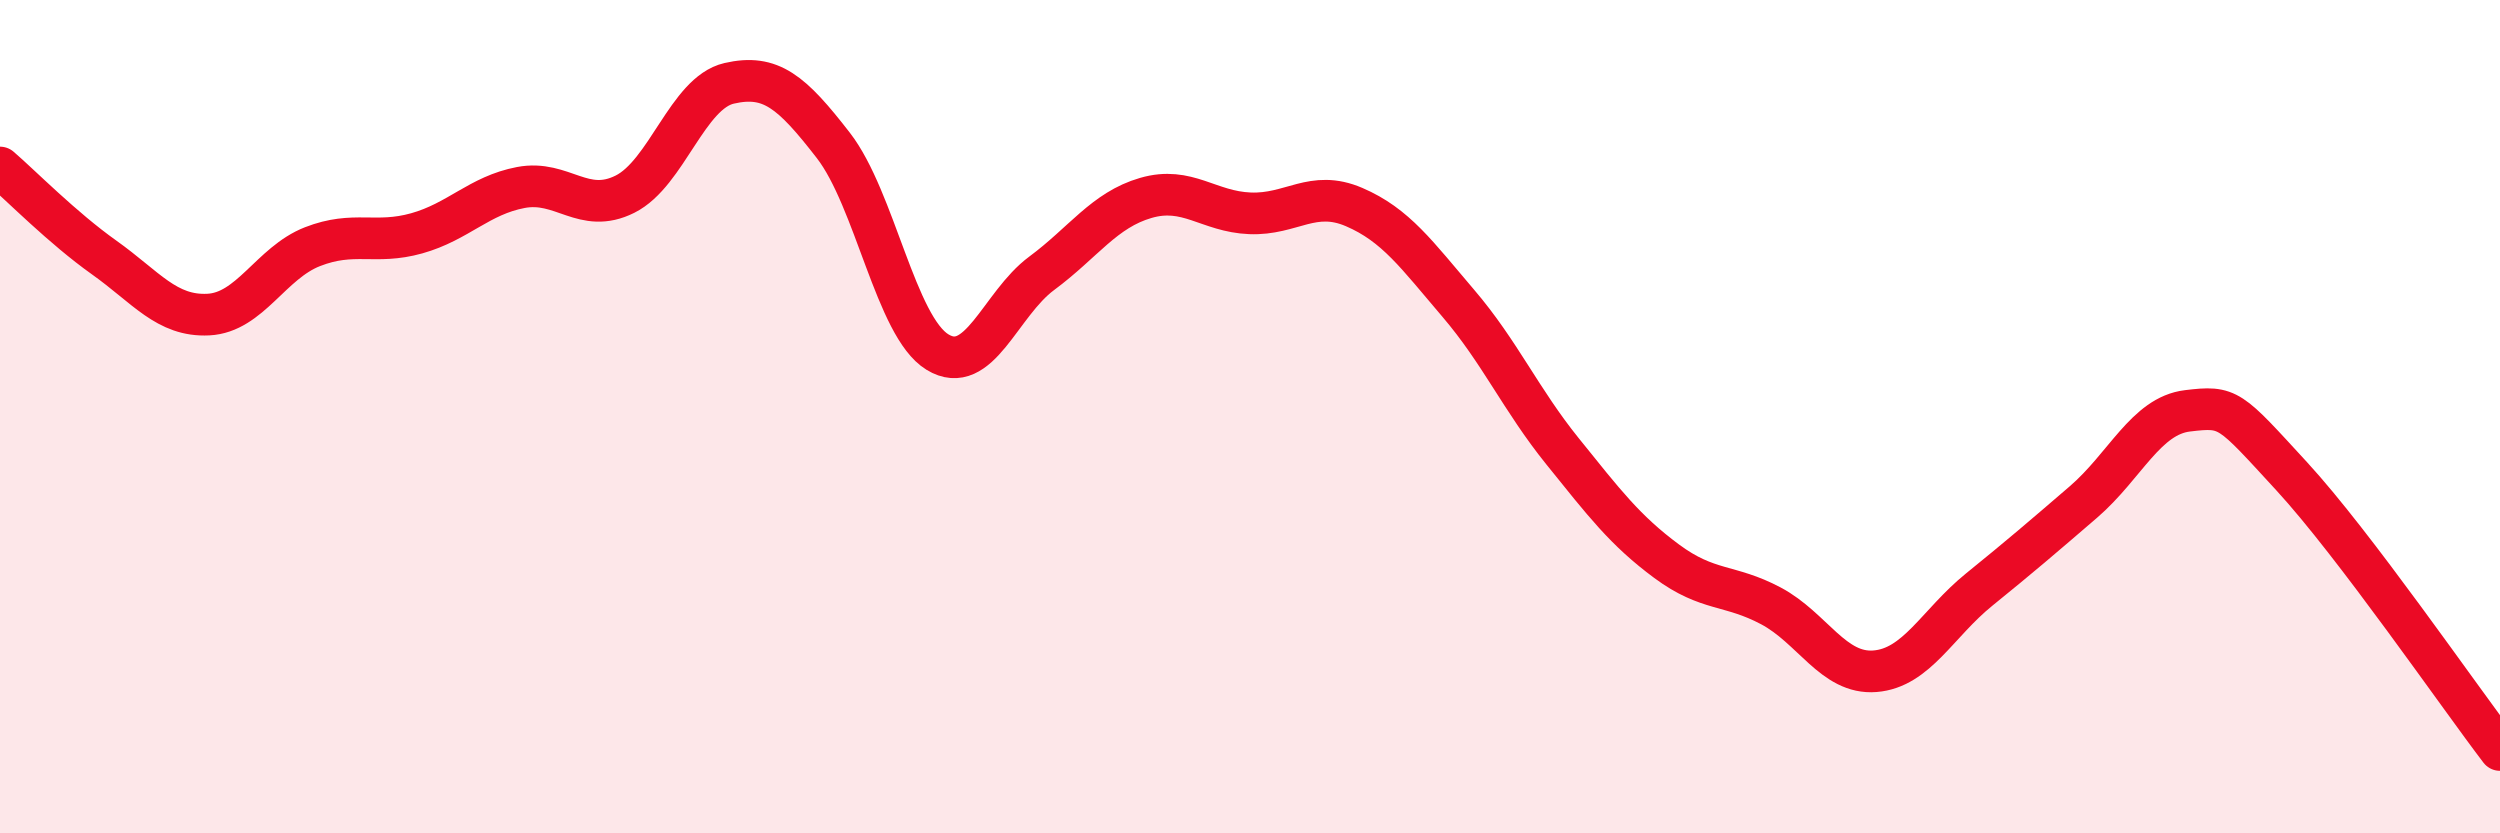
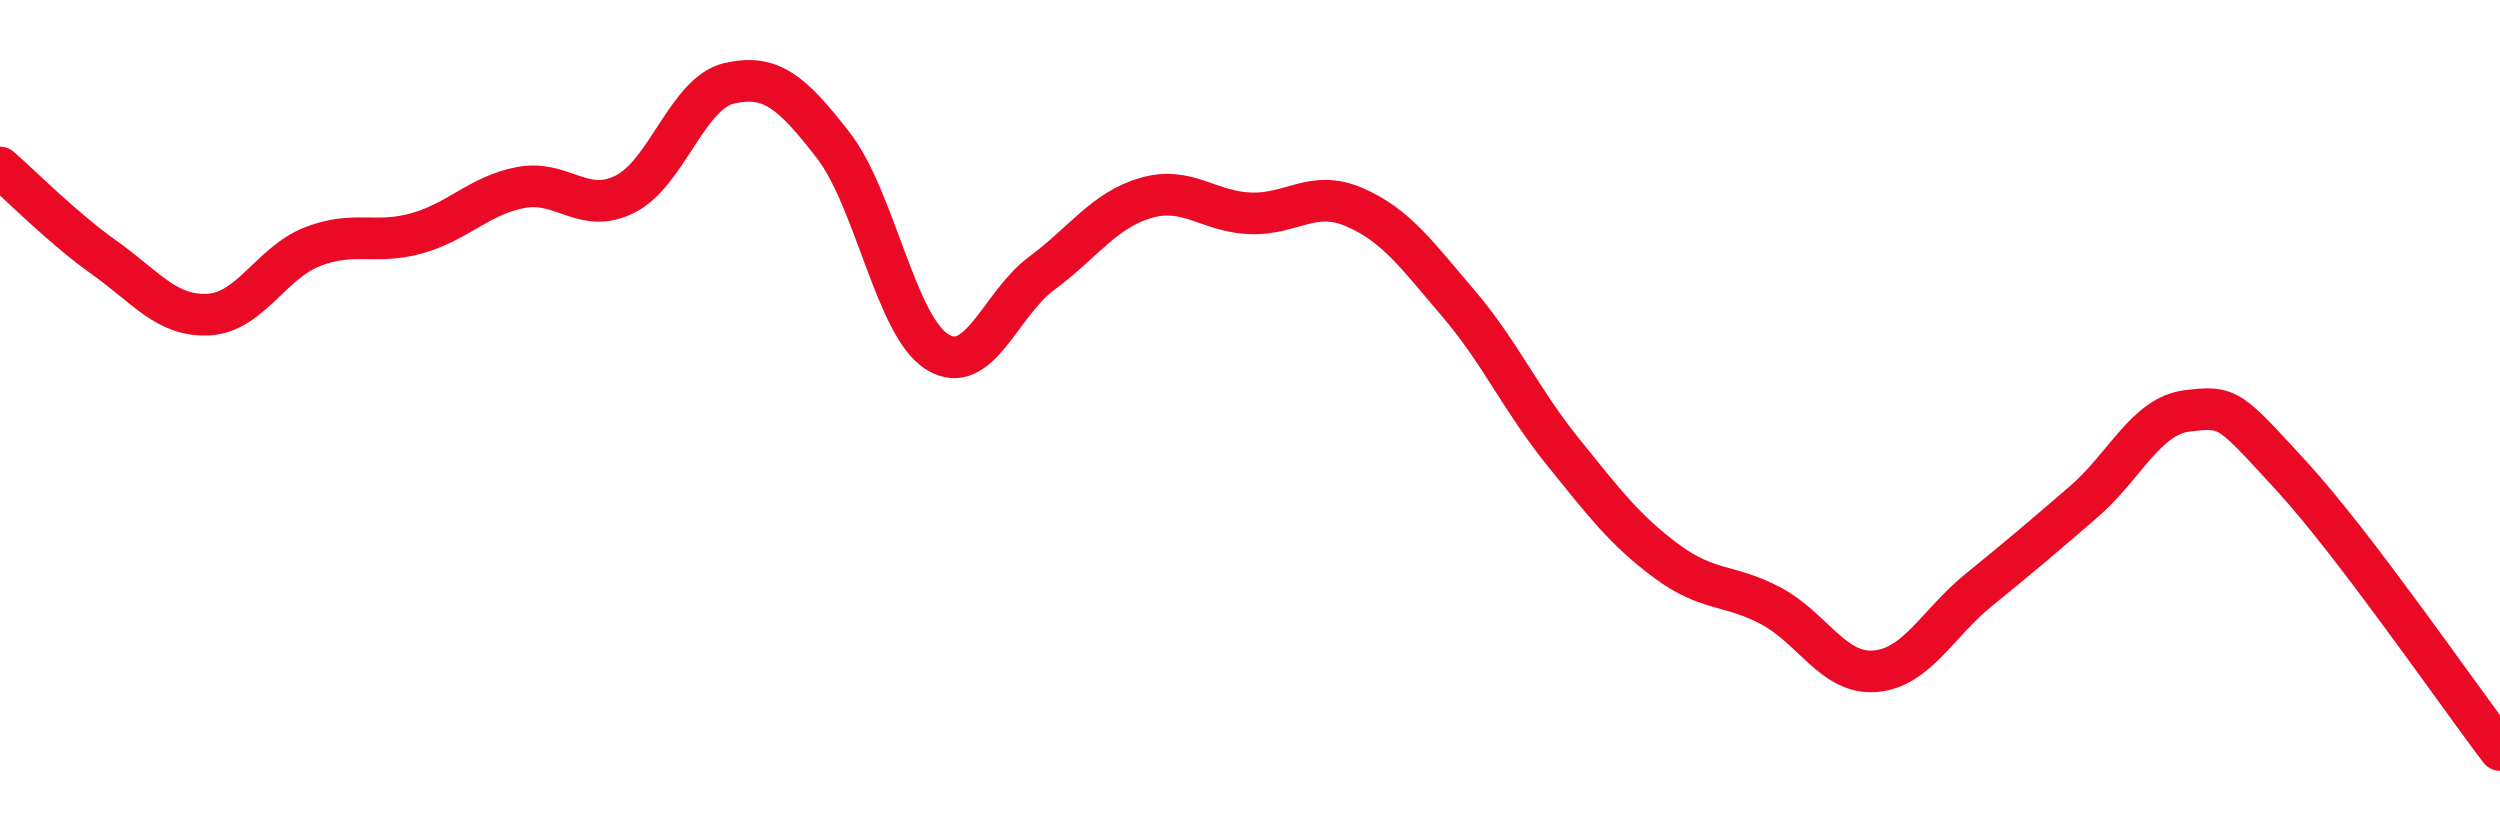
<svg xmlns="http://www.w3.org/2000/svg" width="60" height="20" viewBox="0 0 60 20">
-   <path d="M 0,4.02 C 0.5,4.45 1.5,5.47 2.5,6.18 C 3.5,6.89 4,7.6 5,7.55 C 6,7.5 6.5,6.31 7.5,5.92 C 8.5,5.53 9,5.88 10,5.6 C 11,5.32 11.5,4.69 12.5,4.5 C 13.5,4.31 14,5.16 15,4.66 C 16,4.16 16.5,2.23 17.5,2 C 18.5,1.77 19,2.2 20,3.49 C 21,4.78 21.5,7.84 22.5,8.45 C 23.5,9.06 24,7.3 25,6.56 C 26,5.82 26.5,5.04 27.5,4.75 C 28.5,4.46 29,5.08 30,5.12 C 31,5.16 31.5,4.54 32.5,4.97 C 33.5,5.4 34,6.11 35,7.28 C 36,8.45 36.5,9.59 37.5,10.83 C 38.5,12.07 39,12.73 40,13.47 C 41,14.21 41.5,14.01 42.5,14.54 C 43.5,15.07 44,16.19 45,16.11 C 46,16.03 46.5,14.96 47.5,14.15 C 48.5,13.34 49,12.91 50,12.05 C 51,11.19 51.5,9.98 52.5,9.86 C 53.5,9.74 53.5,9.8 55,11.43 C 56.5,13.06 59,16.69 60,18L60 20L0 20Z" fill="#EB0A25" opacity="0.1" stroke-linecap="round" stroke-linejoin="round" />
  <path d="M 0,4.02 C 0.5,4.45 1.5,5.47 2.5,6.18 C 3.5,6.89 4,7.6 5,7.55 C 6,7.5 6.5,6.31 7.5,5.92 C 8.5,5.53 9,5.88 10,5.6 C 11,5.32 11.5,4.69 12.5,4.5 C 13.5,4.31 14,5.16 15,4.66 C 16,4.16 16.5,2.23 17.5,2 C 18.5,1.77 19,2.2 20,3.49 C 21,4.78 21.5,7.84 22.5,8.45 C 23.5,9.06 24,7.3 25,6.56 C 26,5.82 26.5,5.04 27.5,4.75 C 28.5,4.46 29,5.08 30,5.12 C 31,5.16 31.5,4.54 32.5,4.97 C 33.5,5.4 34,6.11 35,7.28 C 36,8.45 36.5,9.59 37.5,10.83 C 38.5,12.07 39,12.73 40,13.47 C 41,14.21 41.5,14.01 42.5,14.54 C 43.5,15.07 44,16.19 45,16.11 C 46,16.03 46.5,14.96 47.5,14.15 C 48.5,13.34 49,12.91 50,12.05 C 51,11.19 51.5,9.98 52.5,9.86 C 53.5,9.74 53.5,9.8 55,11.43 C 56.5,13.06 59,16.69 60,18" stroke="#EB0A25" stroke-width="1" fill="none" stroke-linecap="round" stroke-linejoin="round" />
</svg>